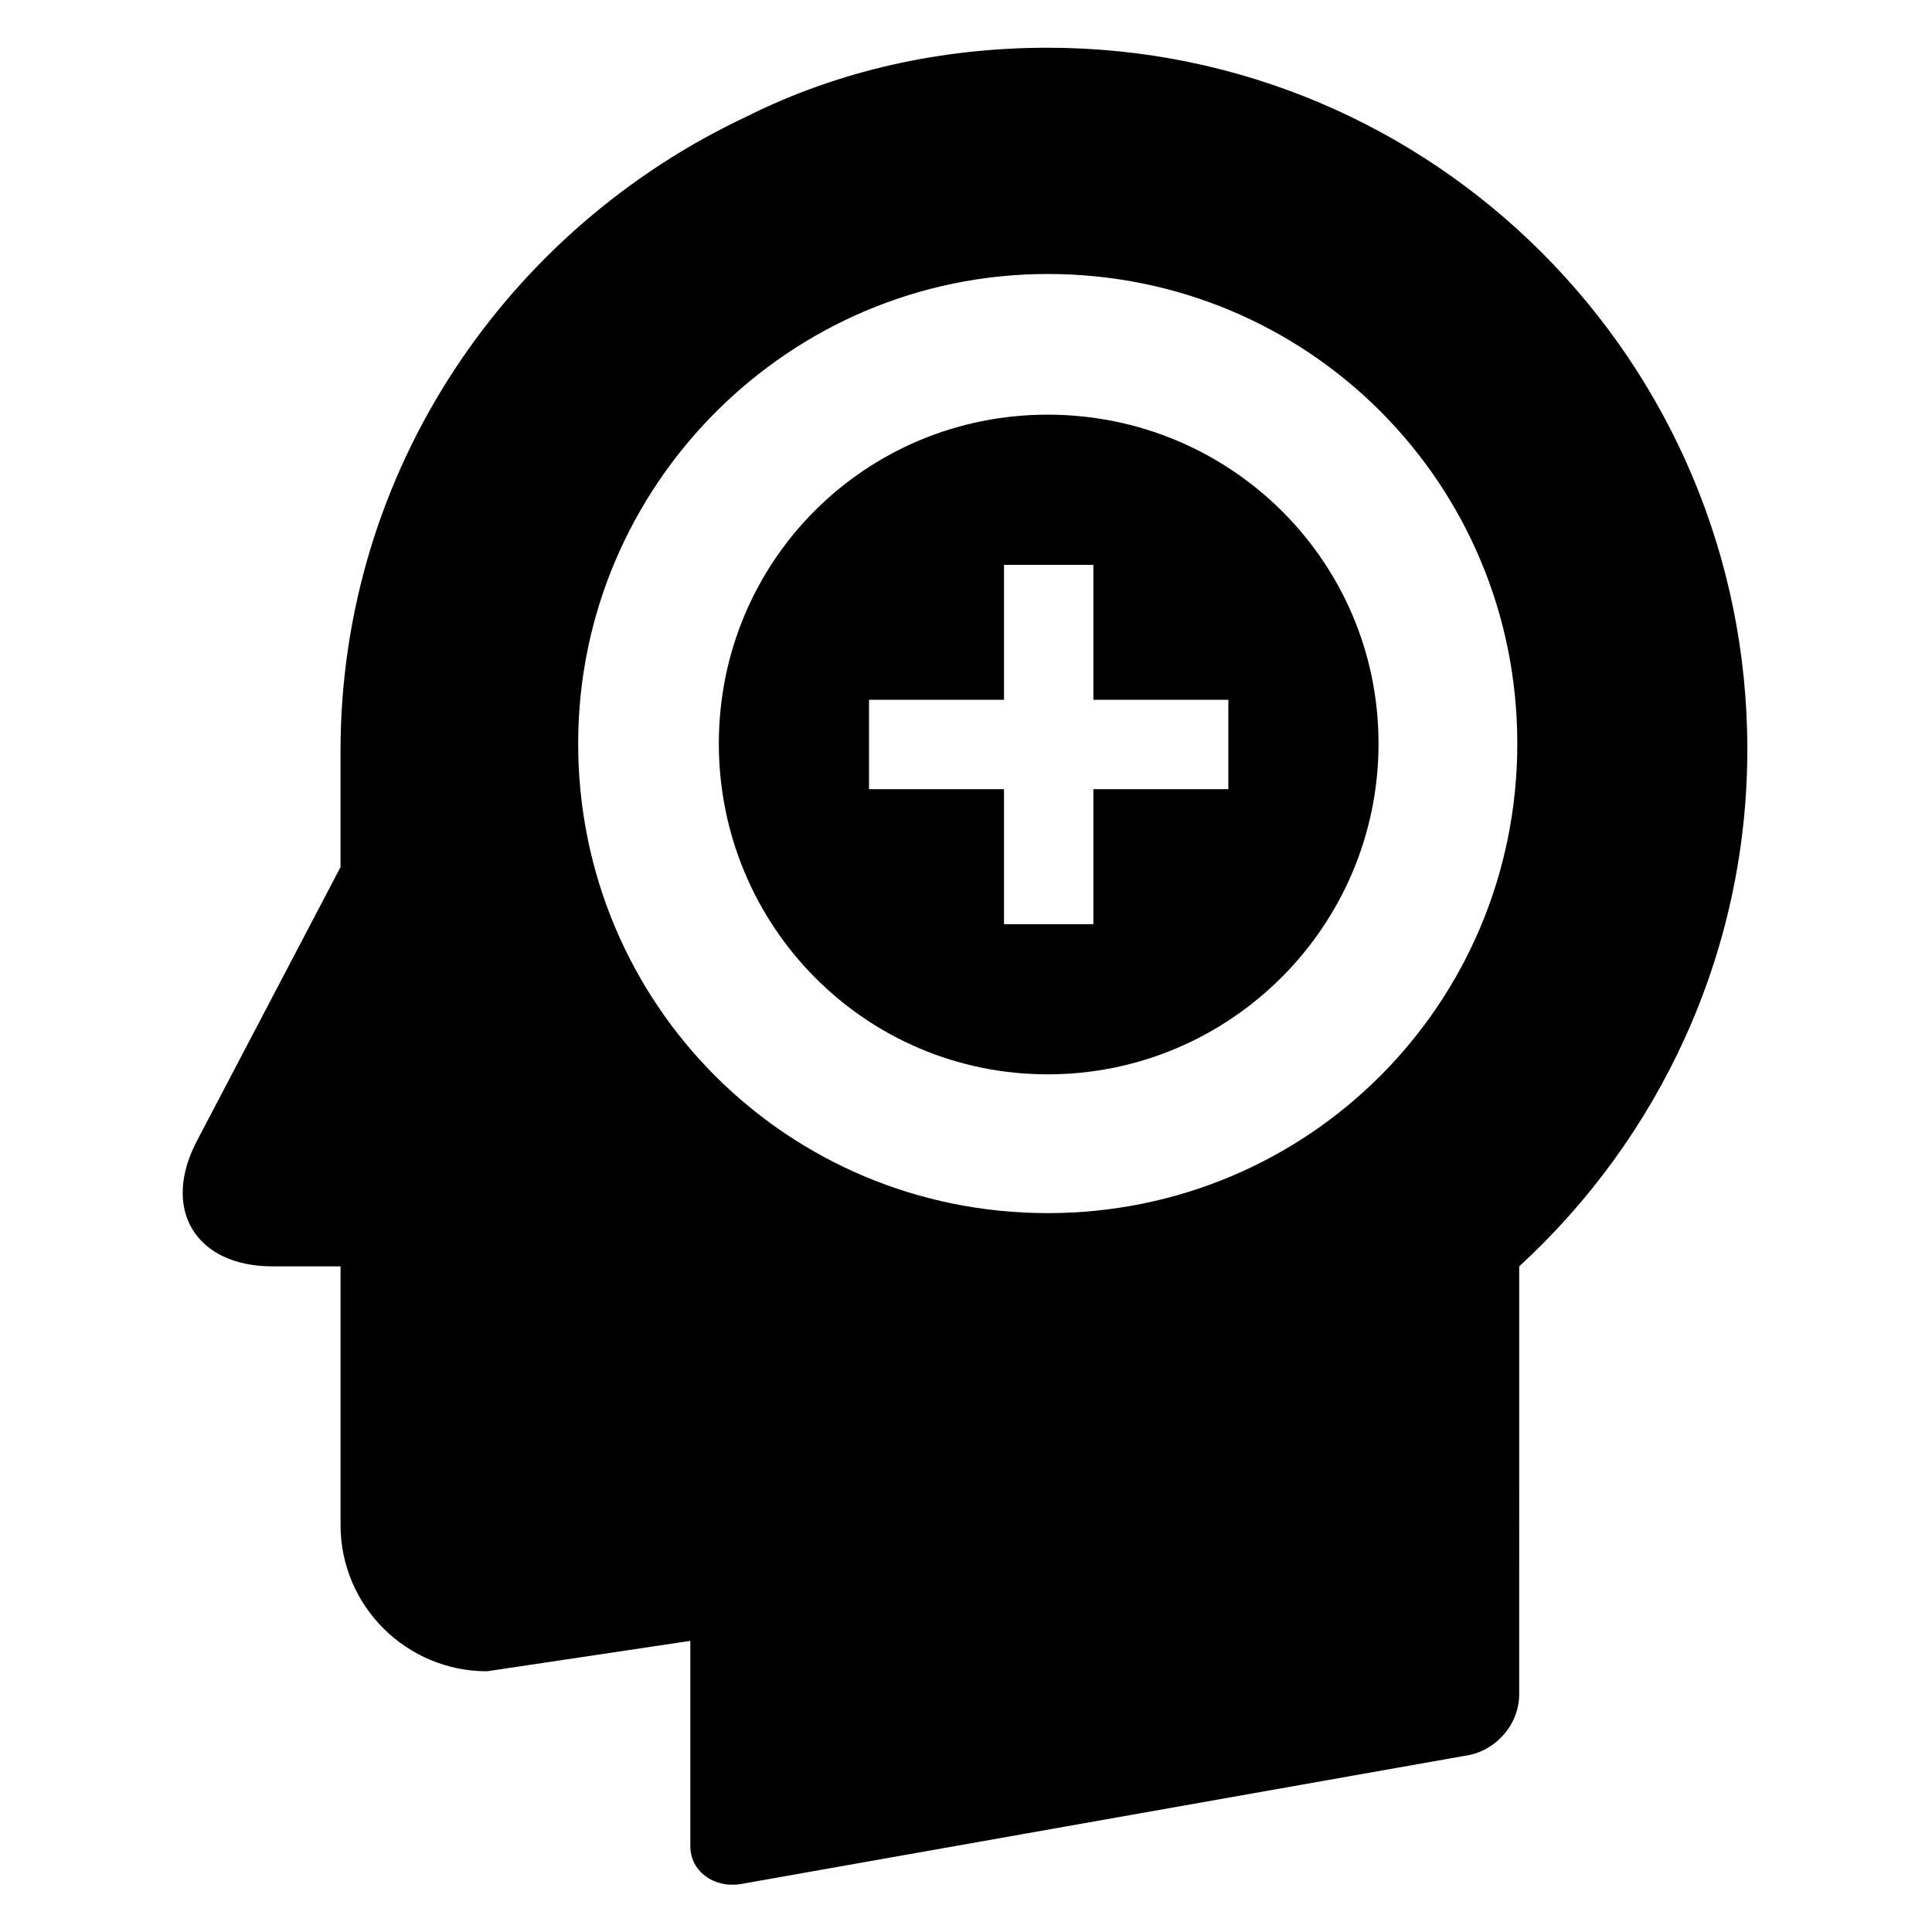
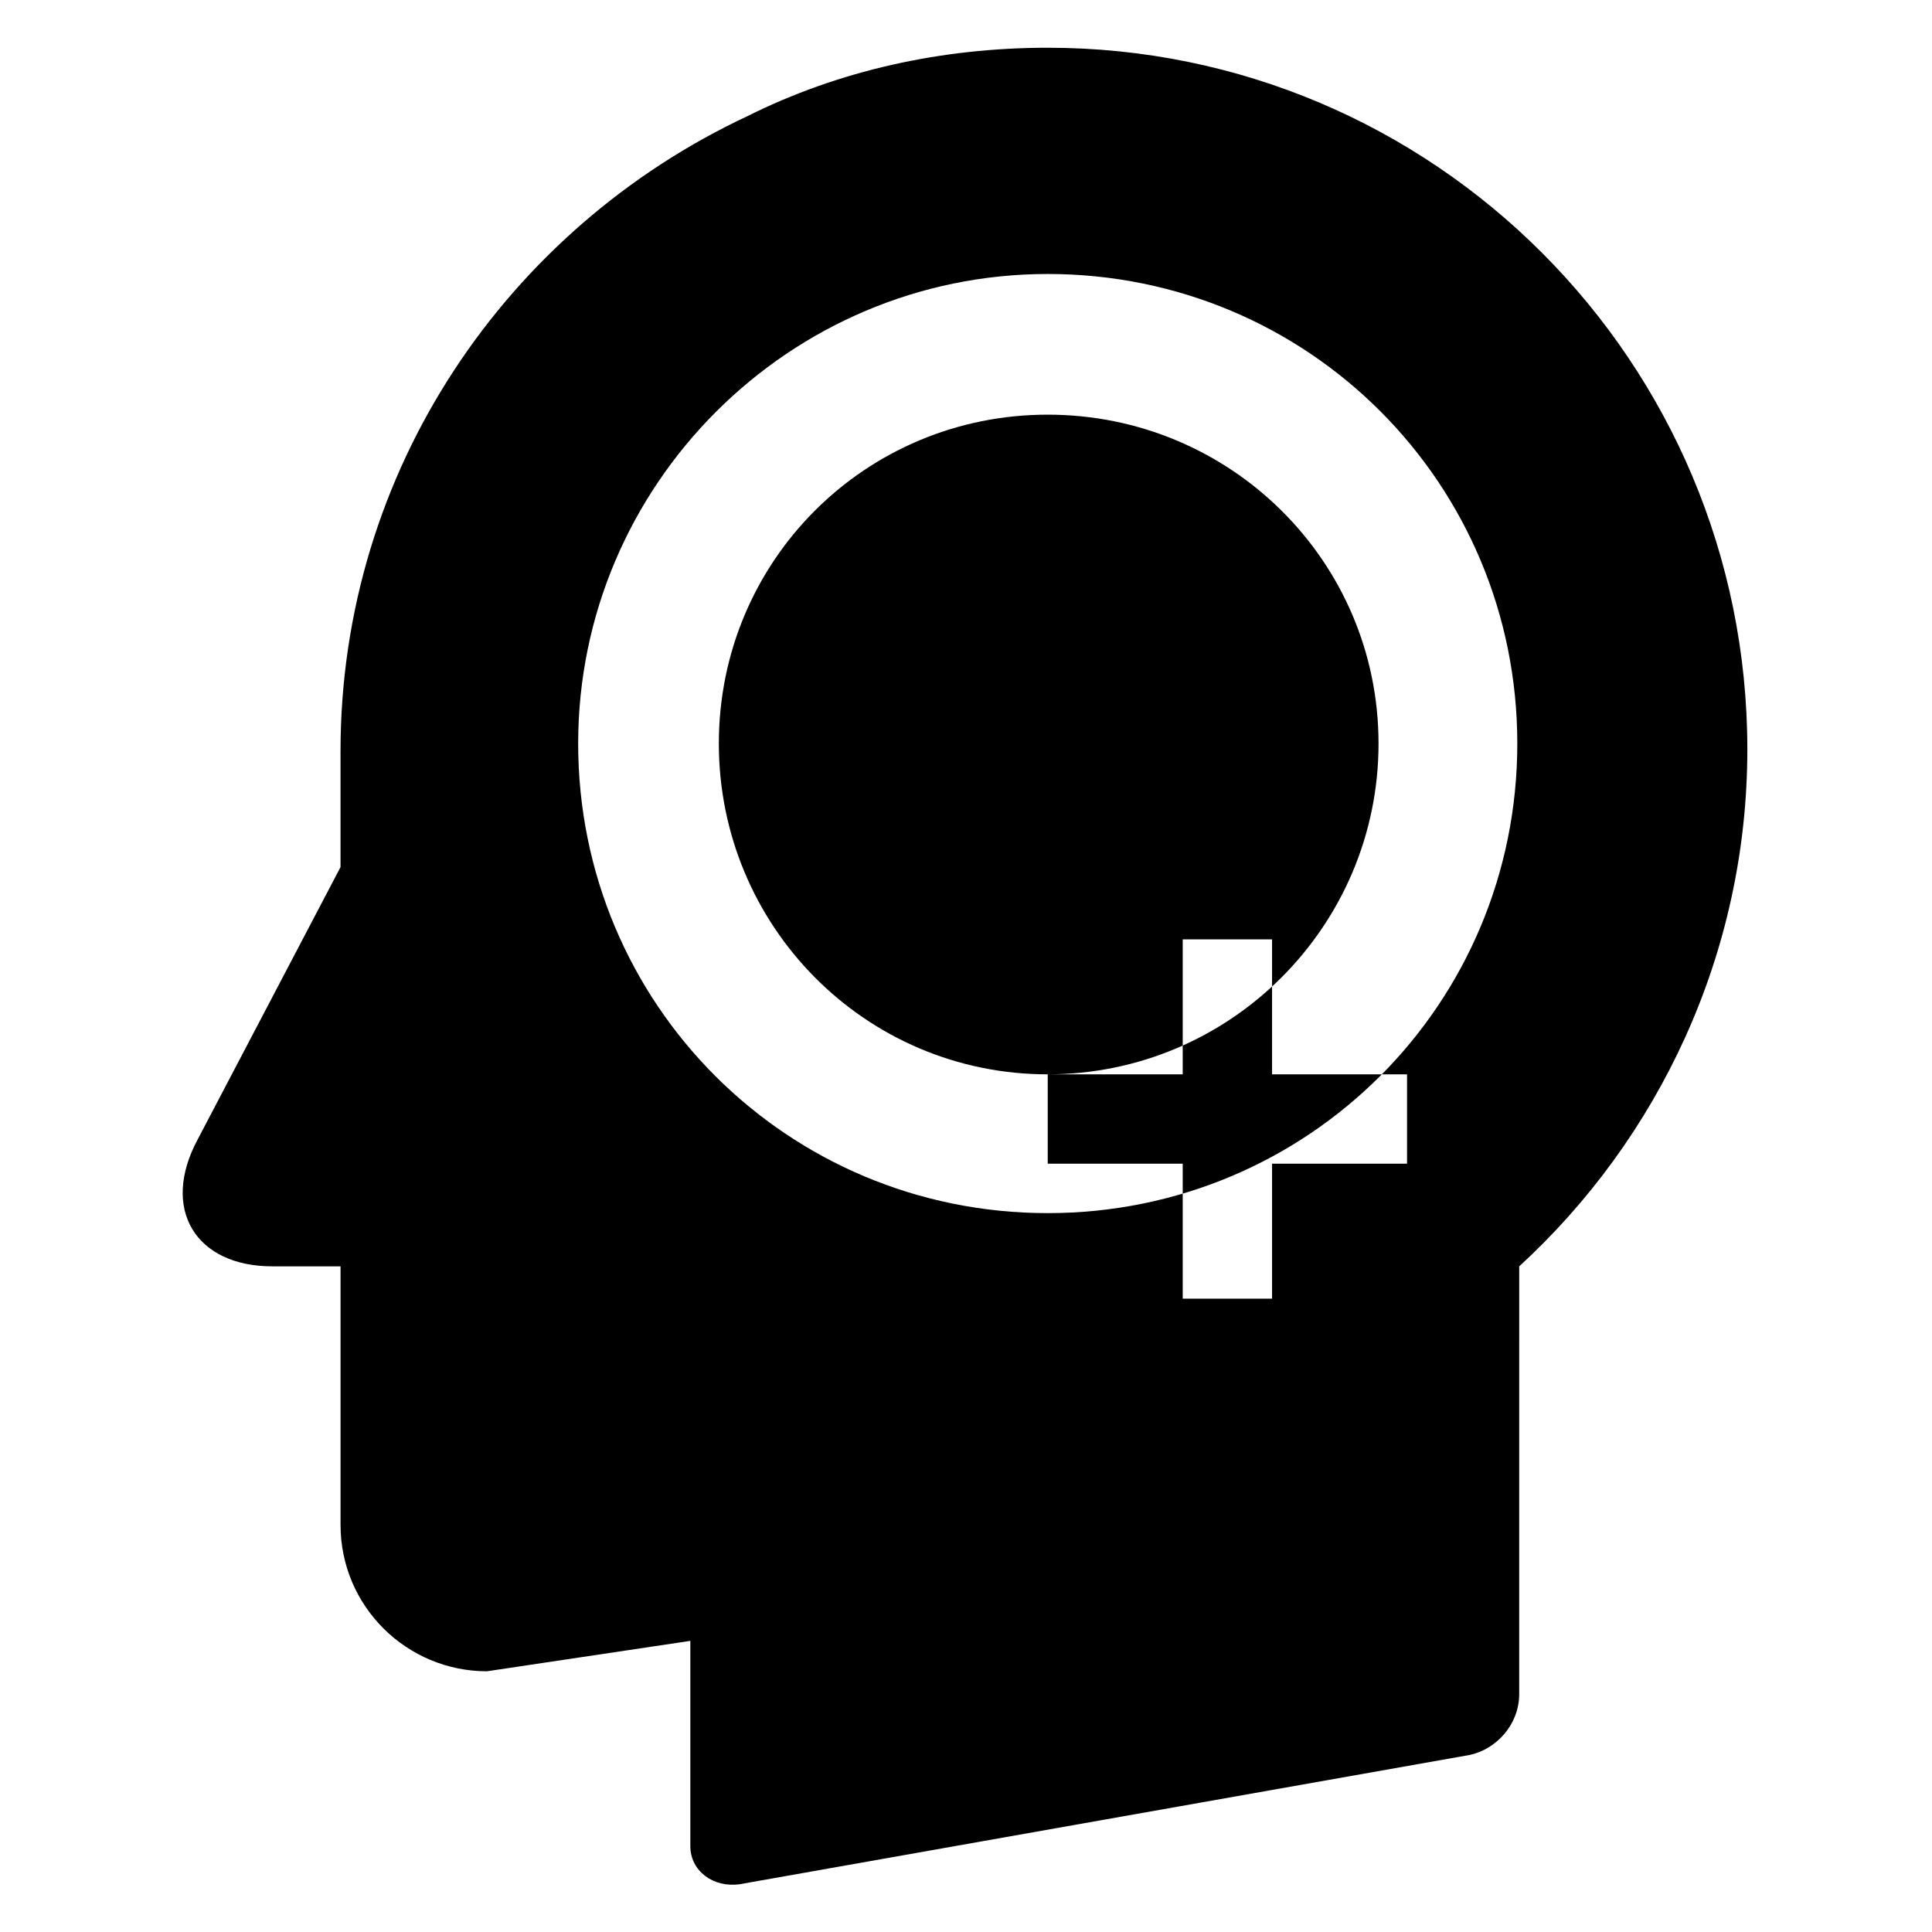
<svg xmlns="http://www.w3.org/2000/svg" fill="#000000" width="800px" height="800px" version="1.1" viewBox="144 144 512 512">
-   <path d="m216.11 479.6h18.137v68.516c0 21.664 17.633 38.793 38.793 38.793l53.906-8.062v54.41c0 6.551 6.047 11.082 13.098 10.078l193.46-34.258c7.055-1.512 13.098-8.062 13.098-16.121v-15.117l0.004-98.238c36.777-33.754 60.457-82.625 60.457-137.04 0-102.78-83.125-185.91-185.4-185.91-28.215 0-55.418 6.047-79.602 18.137-63.48 29.727-107.82 93.707-107.82 168.27v30.734l-37.785 72.039c-10.078 18.641-0.504 33.758 19.648 33.758zm205.55-262.99c69.023 0 124.44 55.418 124.44 124.44 0 69.023-55.418 124.44-124.44 124.44-69.023 0-124.44-55.418-124.44-124.44 0-68.52 55.922-124.44 124.44-124.44zm0 212.1c48.367 0 87.664-39.297 87.664-87.664-0.004-48.363-39.301-87.156-87.664-87.156-48.367 0-87.16 38.793-87.16 87.16 0 48.363 38.793 87.66 87.16 87.66zm-47.359-99.25h35.77v-35.77h23.68v35.77h35.77v23.68h-35.77v35.77h-23.68v-35.77h-35.77z" />
+   <path d="m216.11 479.6h18.137v68.516c0 21.664 17.633 38.793 38.793 38.793l53.906-8.062v54.41c0 6.551 6.047 11.082 13.098 10.078l193.46-34.258c7.055-1.512 13.098-8.062 13.098-16.121v-15.117l0.004-98.238c36.777-33.754 60.457-82.625 60.457-137.04 0-102.78-83.125-185.91-185.4-185.91-28.215 0-55.418 6.047-79.602 18.137-63.48 29.727-107.82 93.707-107.82 168.27v30.734l-37.785 72.039c-10.078 18.641-0.504 33.758 19.648 33.758zm205.55-262.99c69.023 0 124.44 55.418 124.44 124.44 0 69.023-55.418 124.44-124.44 124.44-69.023 0-124.44-55.418-124.44-124.44 0-68.52 55.922-124.44 124.44-124.44zm0 212.1c48.367 0 87.664-39.297 87.664-87.664-0.004-48.363-39.301-87.156-87.664-87.156-48.367 0-87.16 38.793-87.16 87.16 0 48.363 38.793 87.66 87.16 87.66zh35.77v-35.77h23.68v35.77h35.77v23.68h-35.77v35.77h-23.68v-35.77h-35.77z" />
</svg>